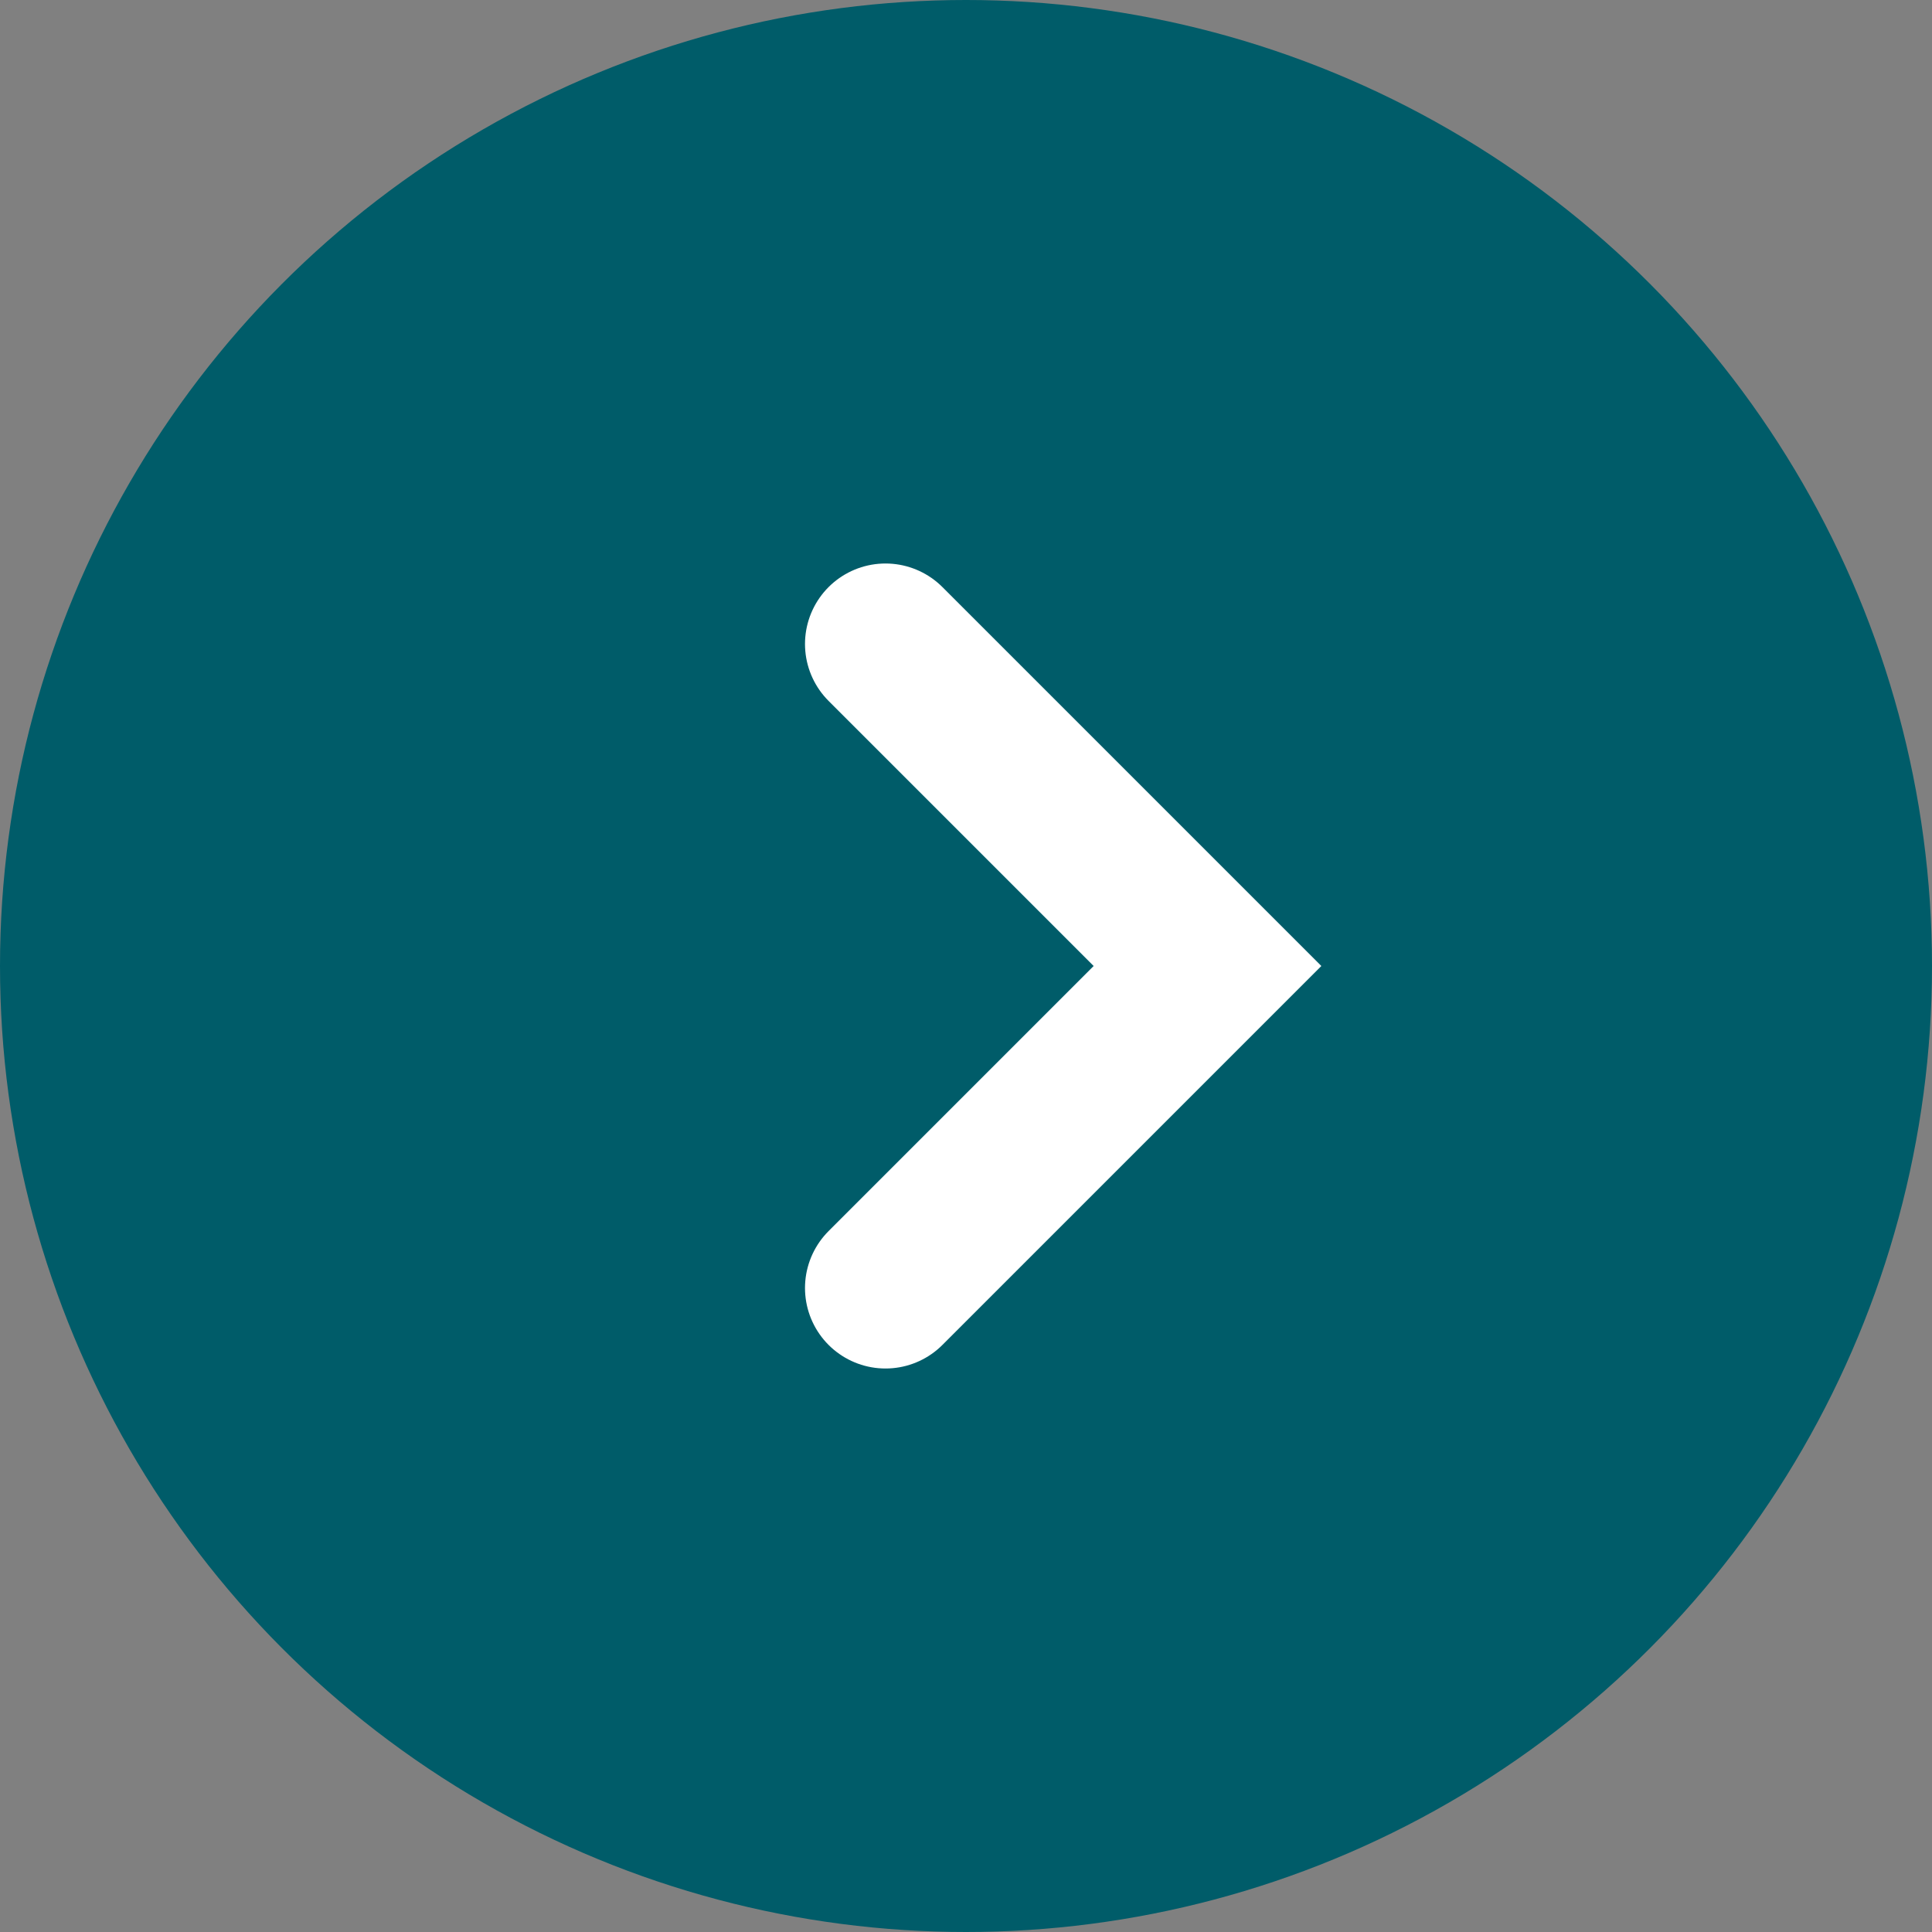
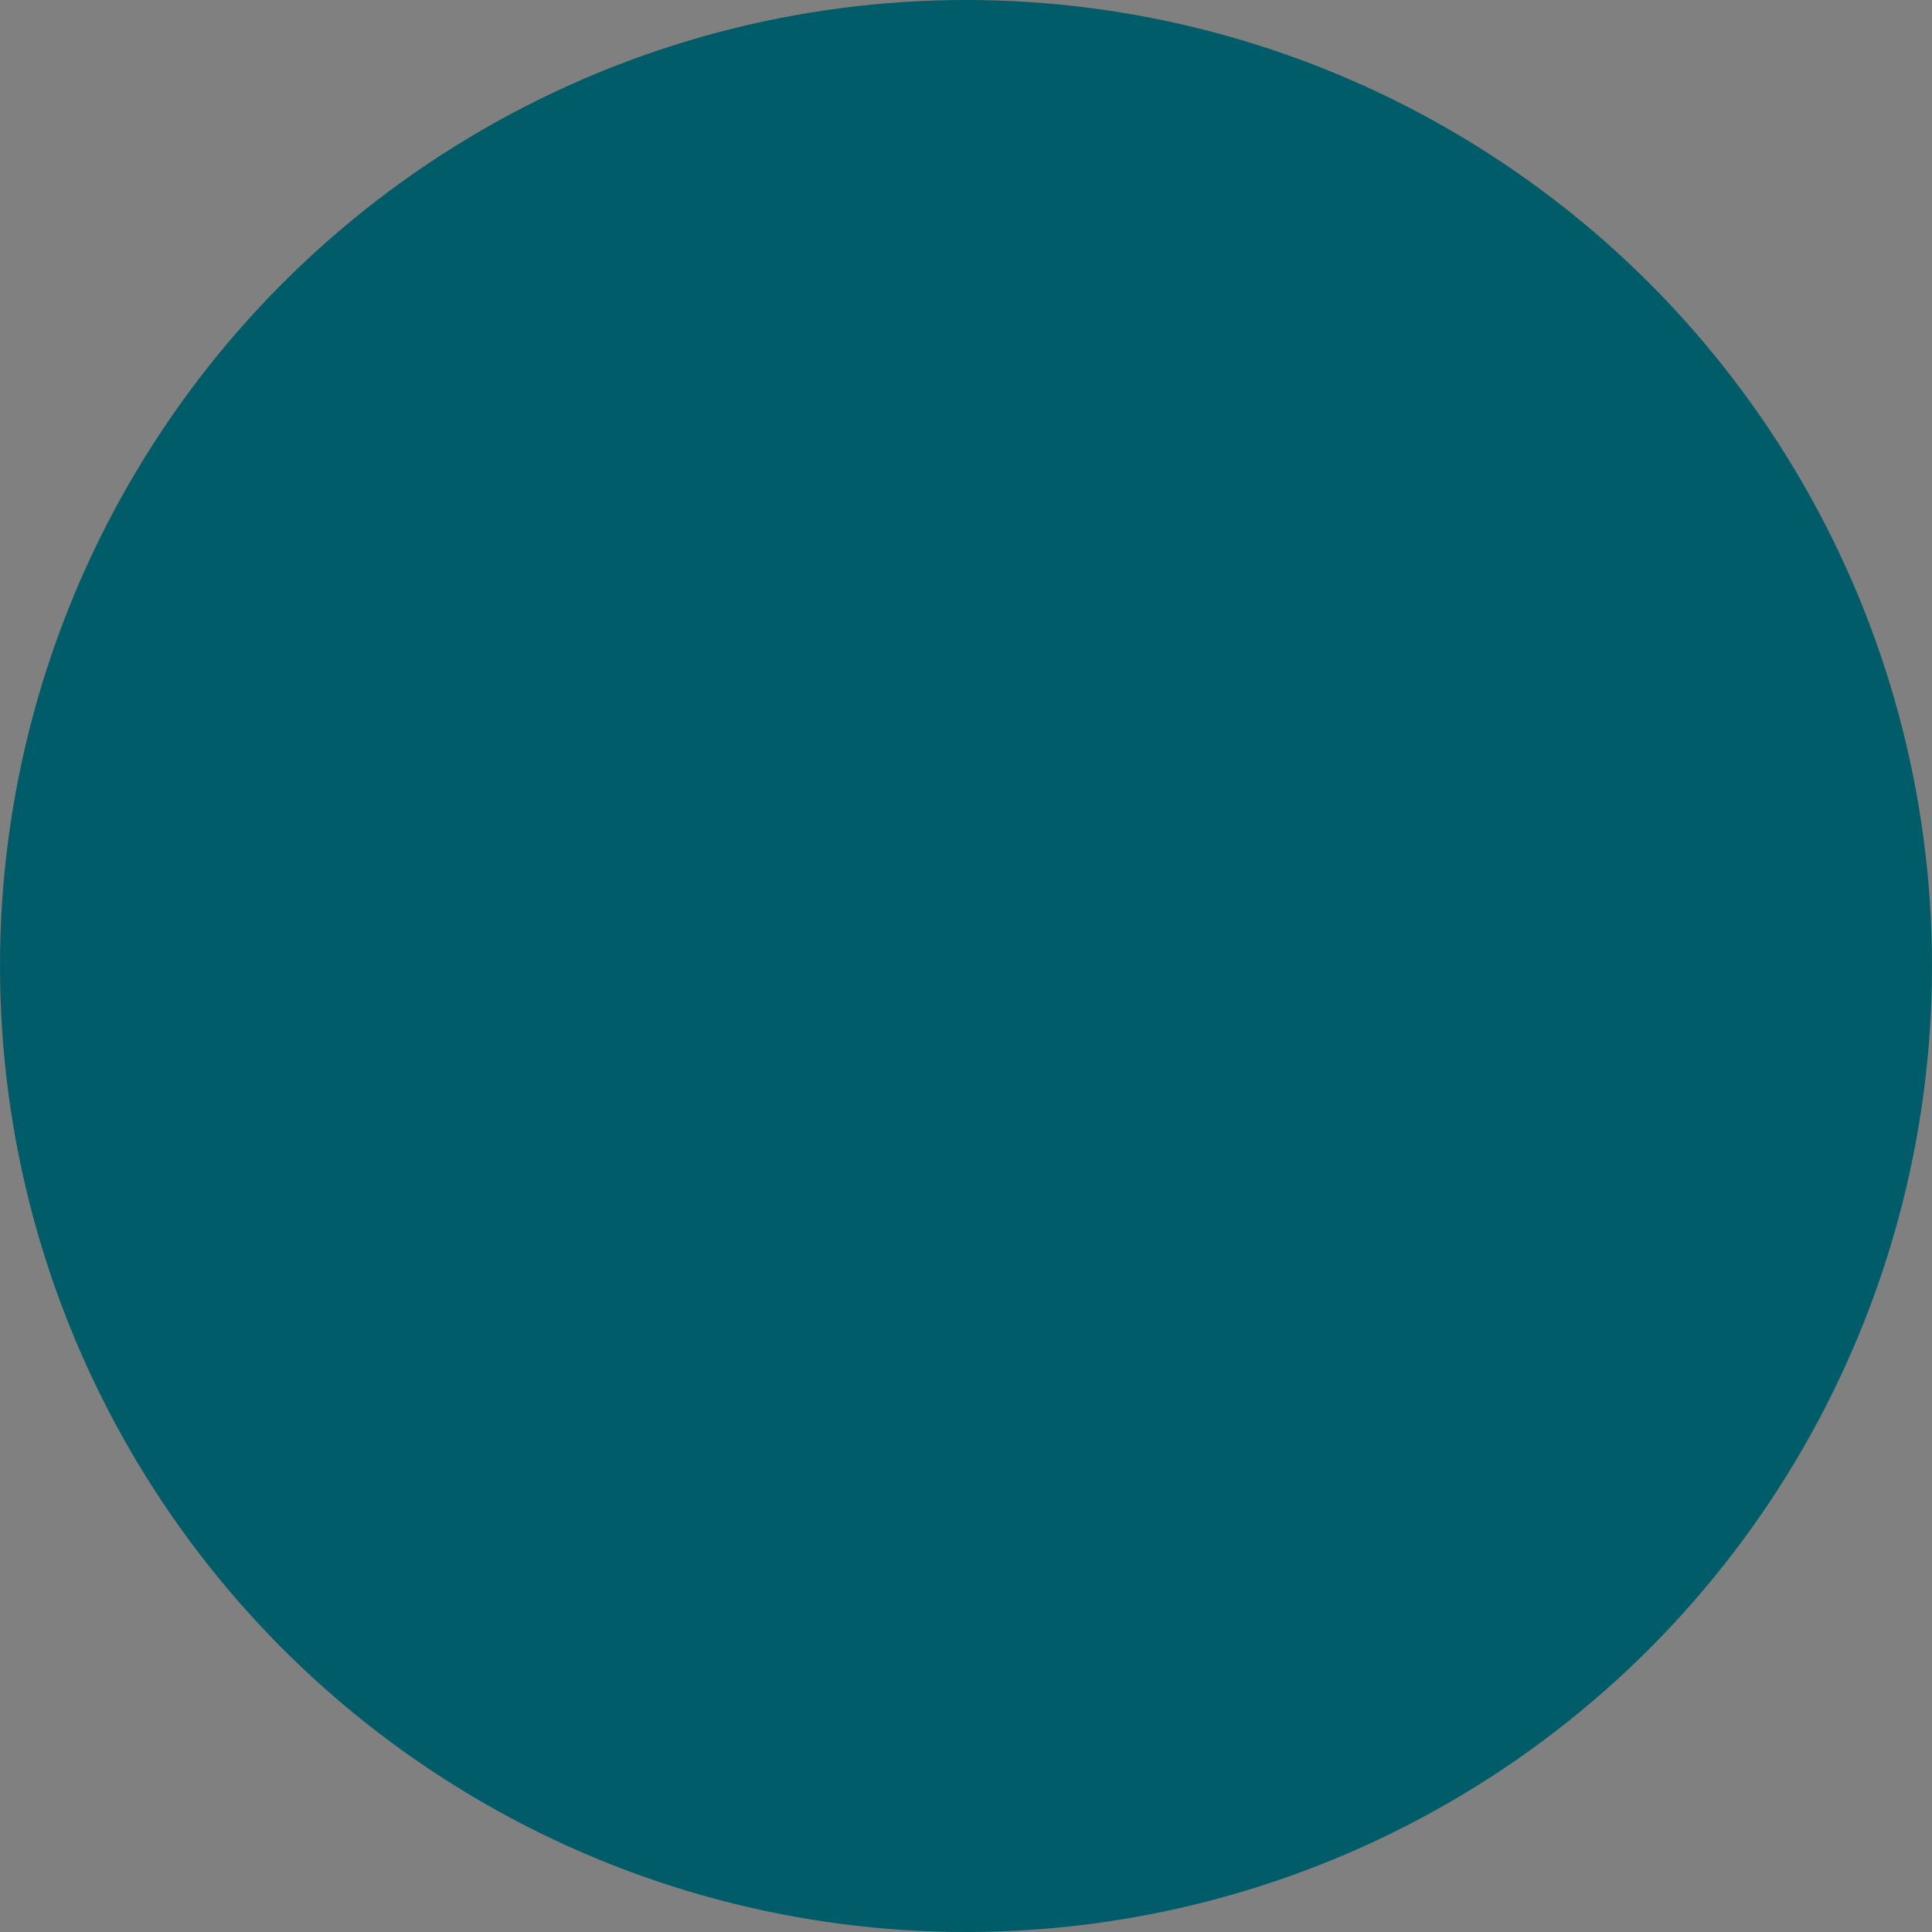
<svg xmlns="http://www.w3.org/2000/svg" width="24" height="24" fill="none">
  <rect width="100%" height="100%" fill="#808080" stroke="none" />
  <circle cx="12" cy="12" r="12" fill="#005C69" />
-   <path d="M11 8l4 4-4 4" stroke="#fff" stroke-width="2" stroke-linecap="round" />
</svg>